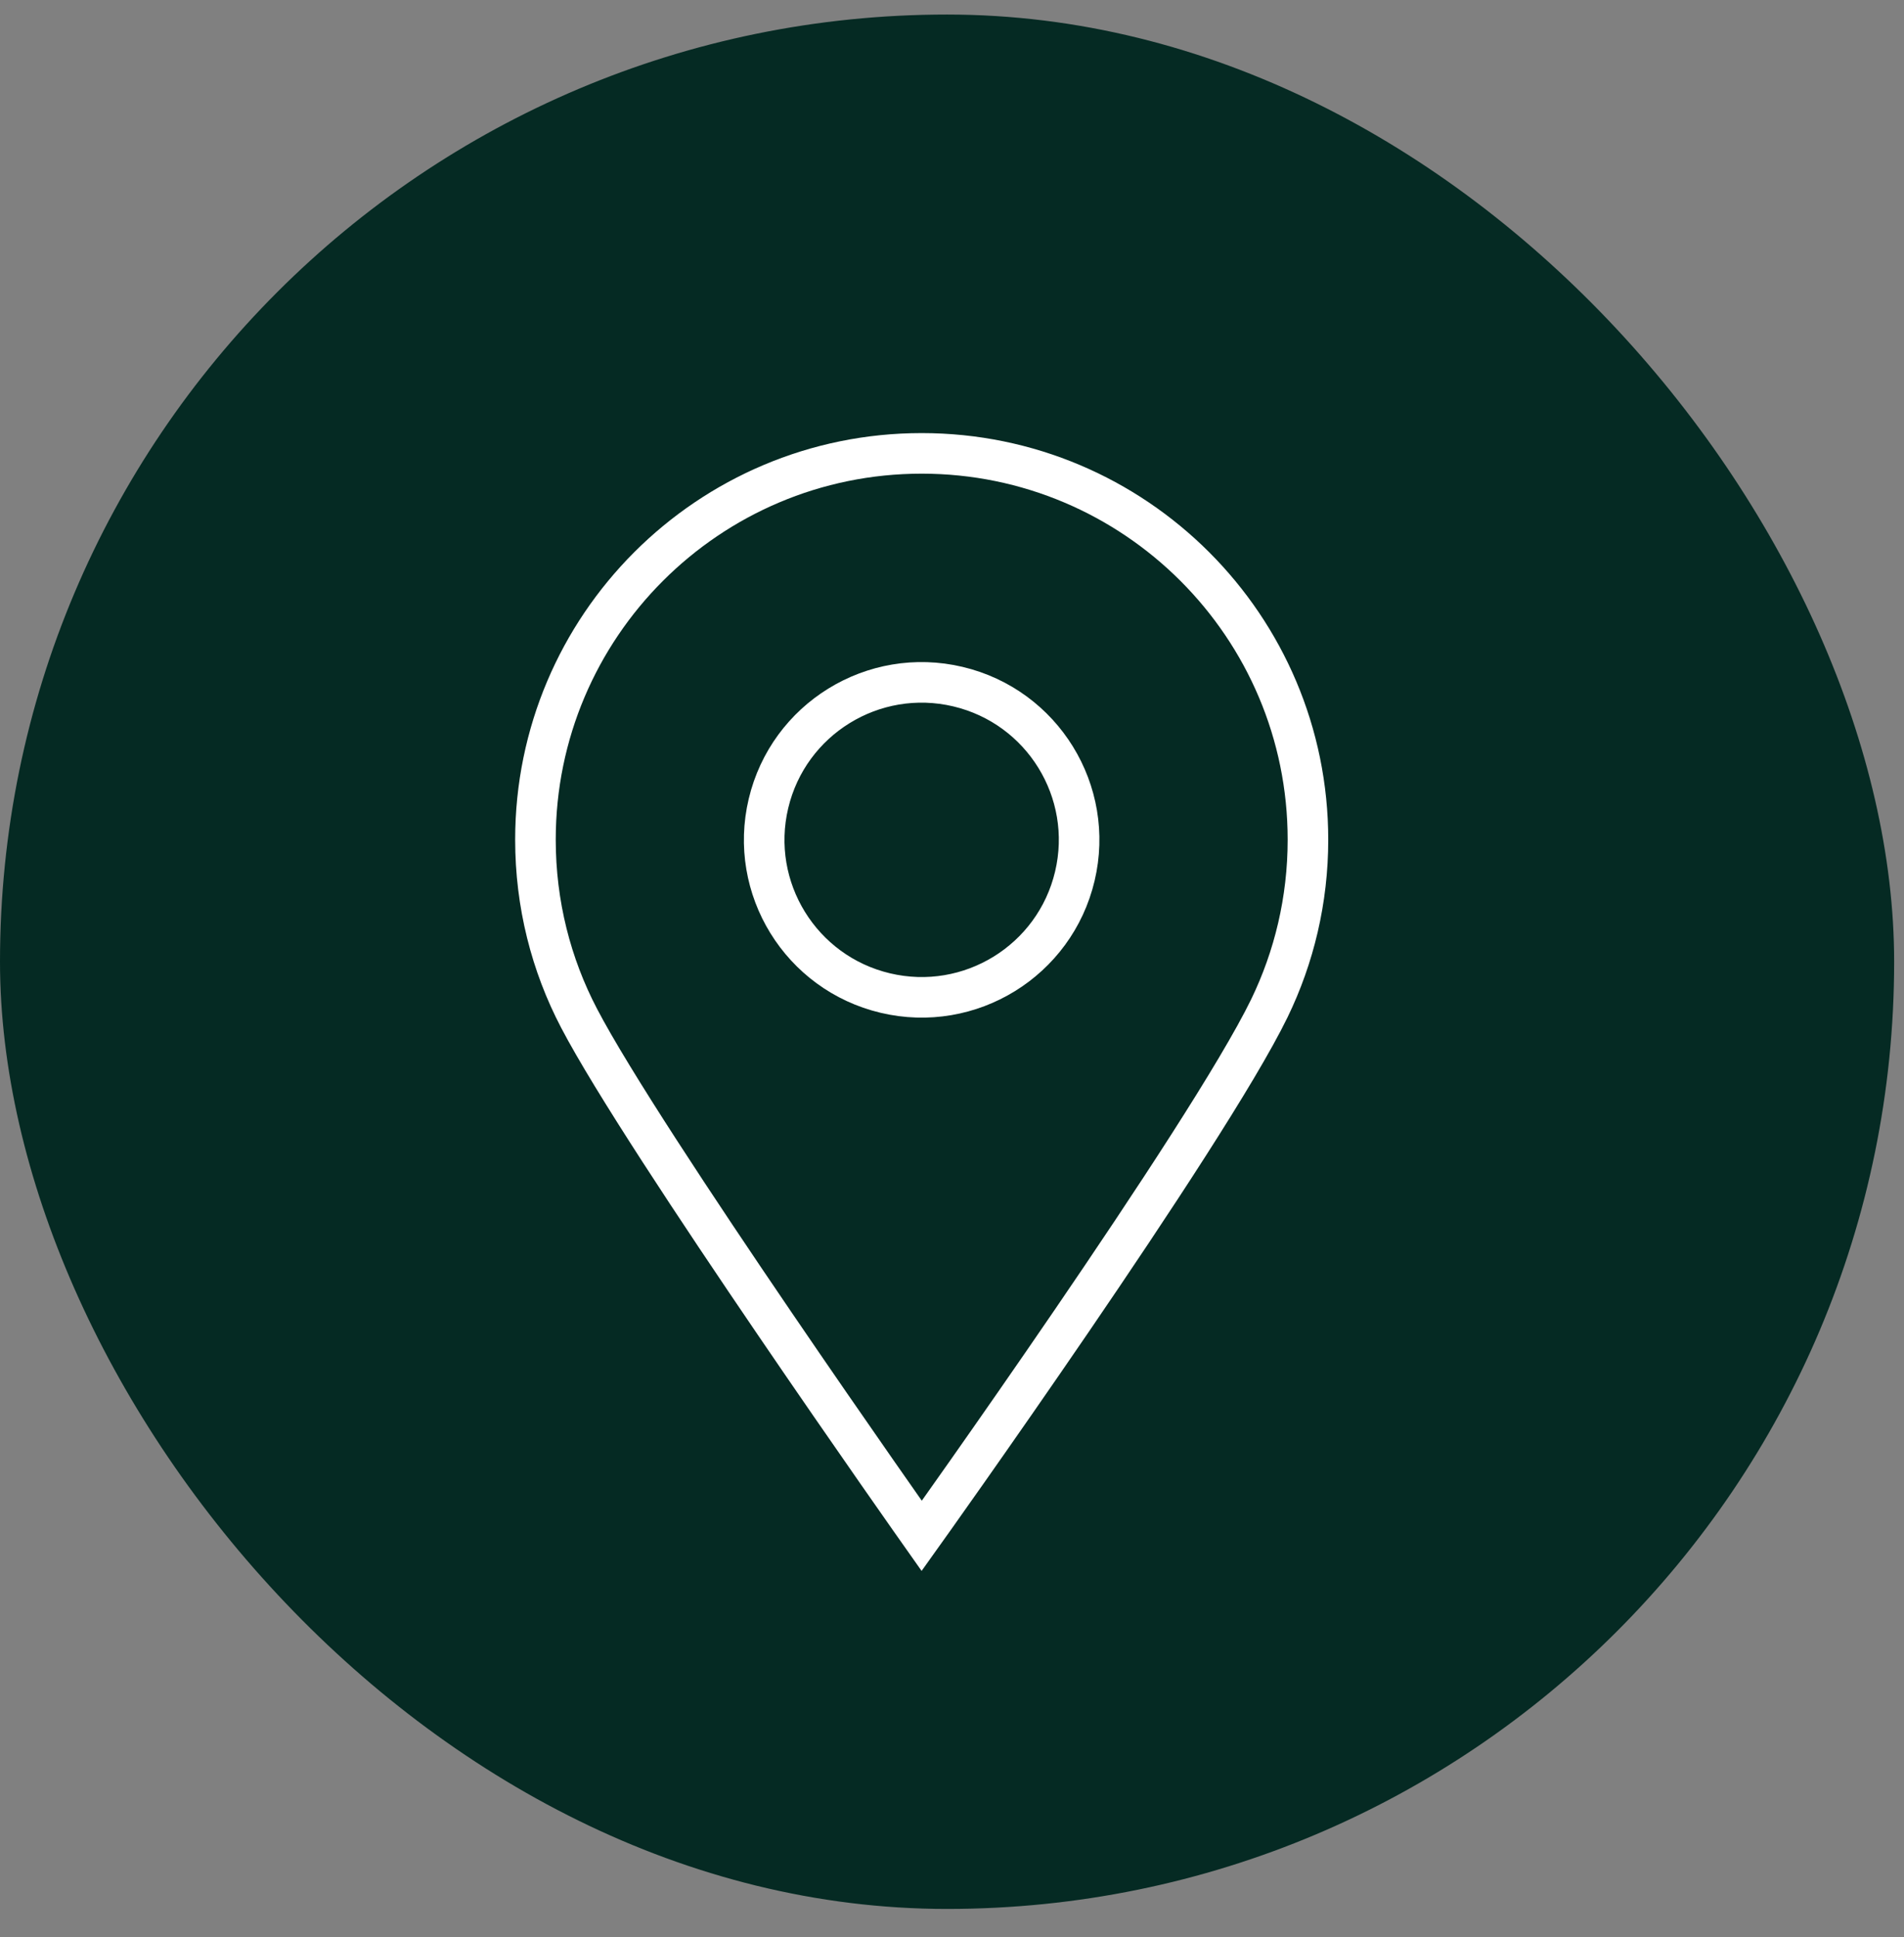
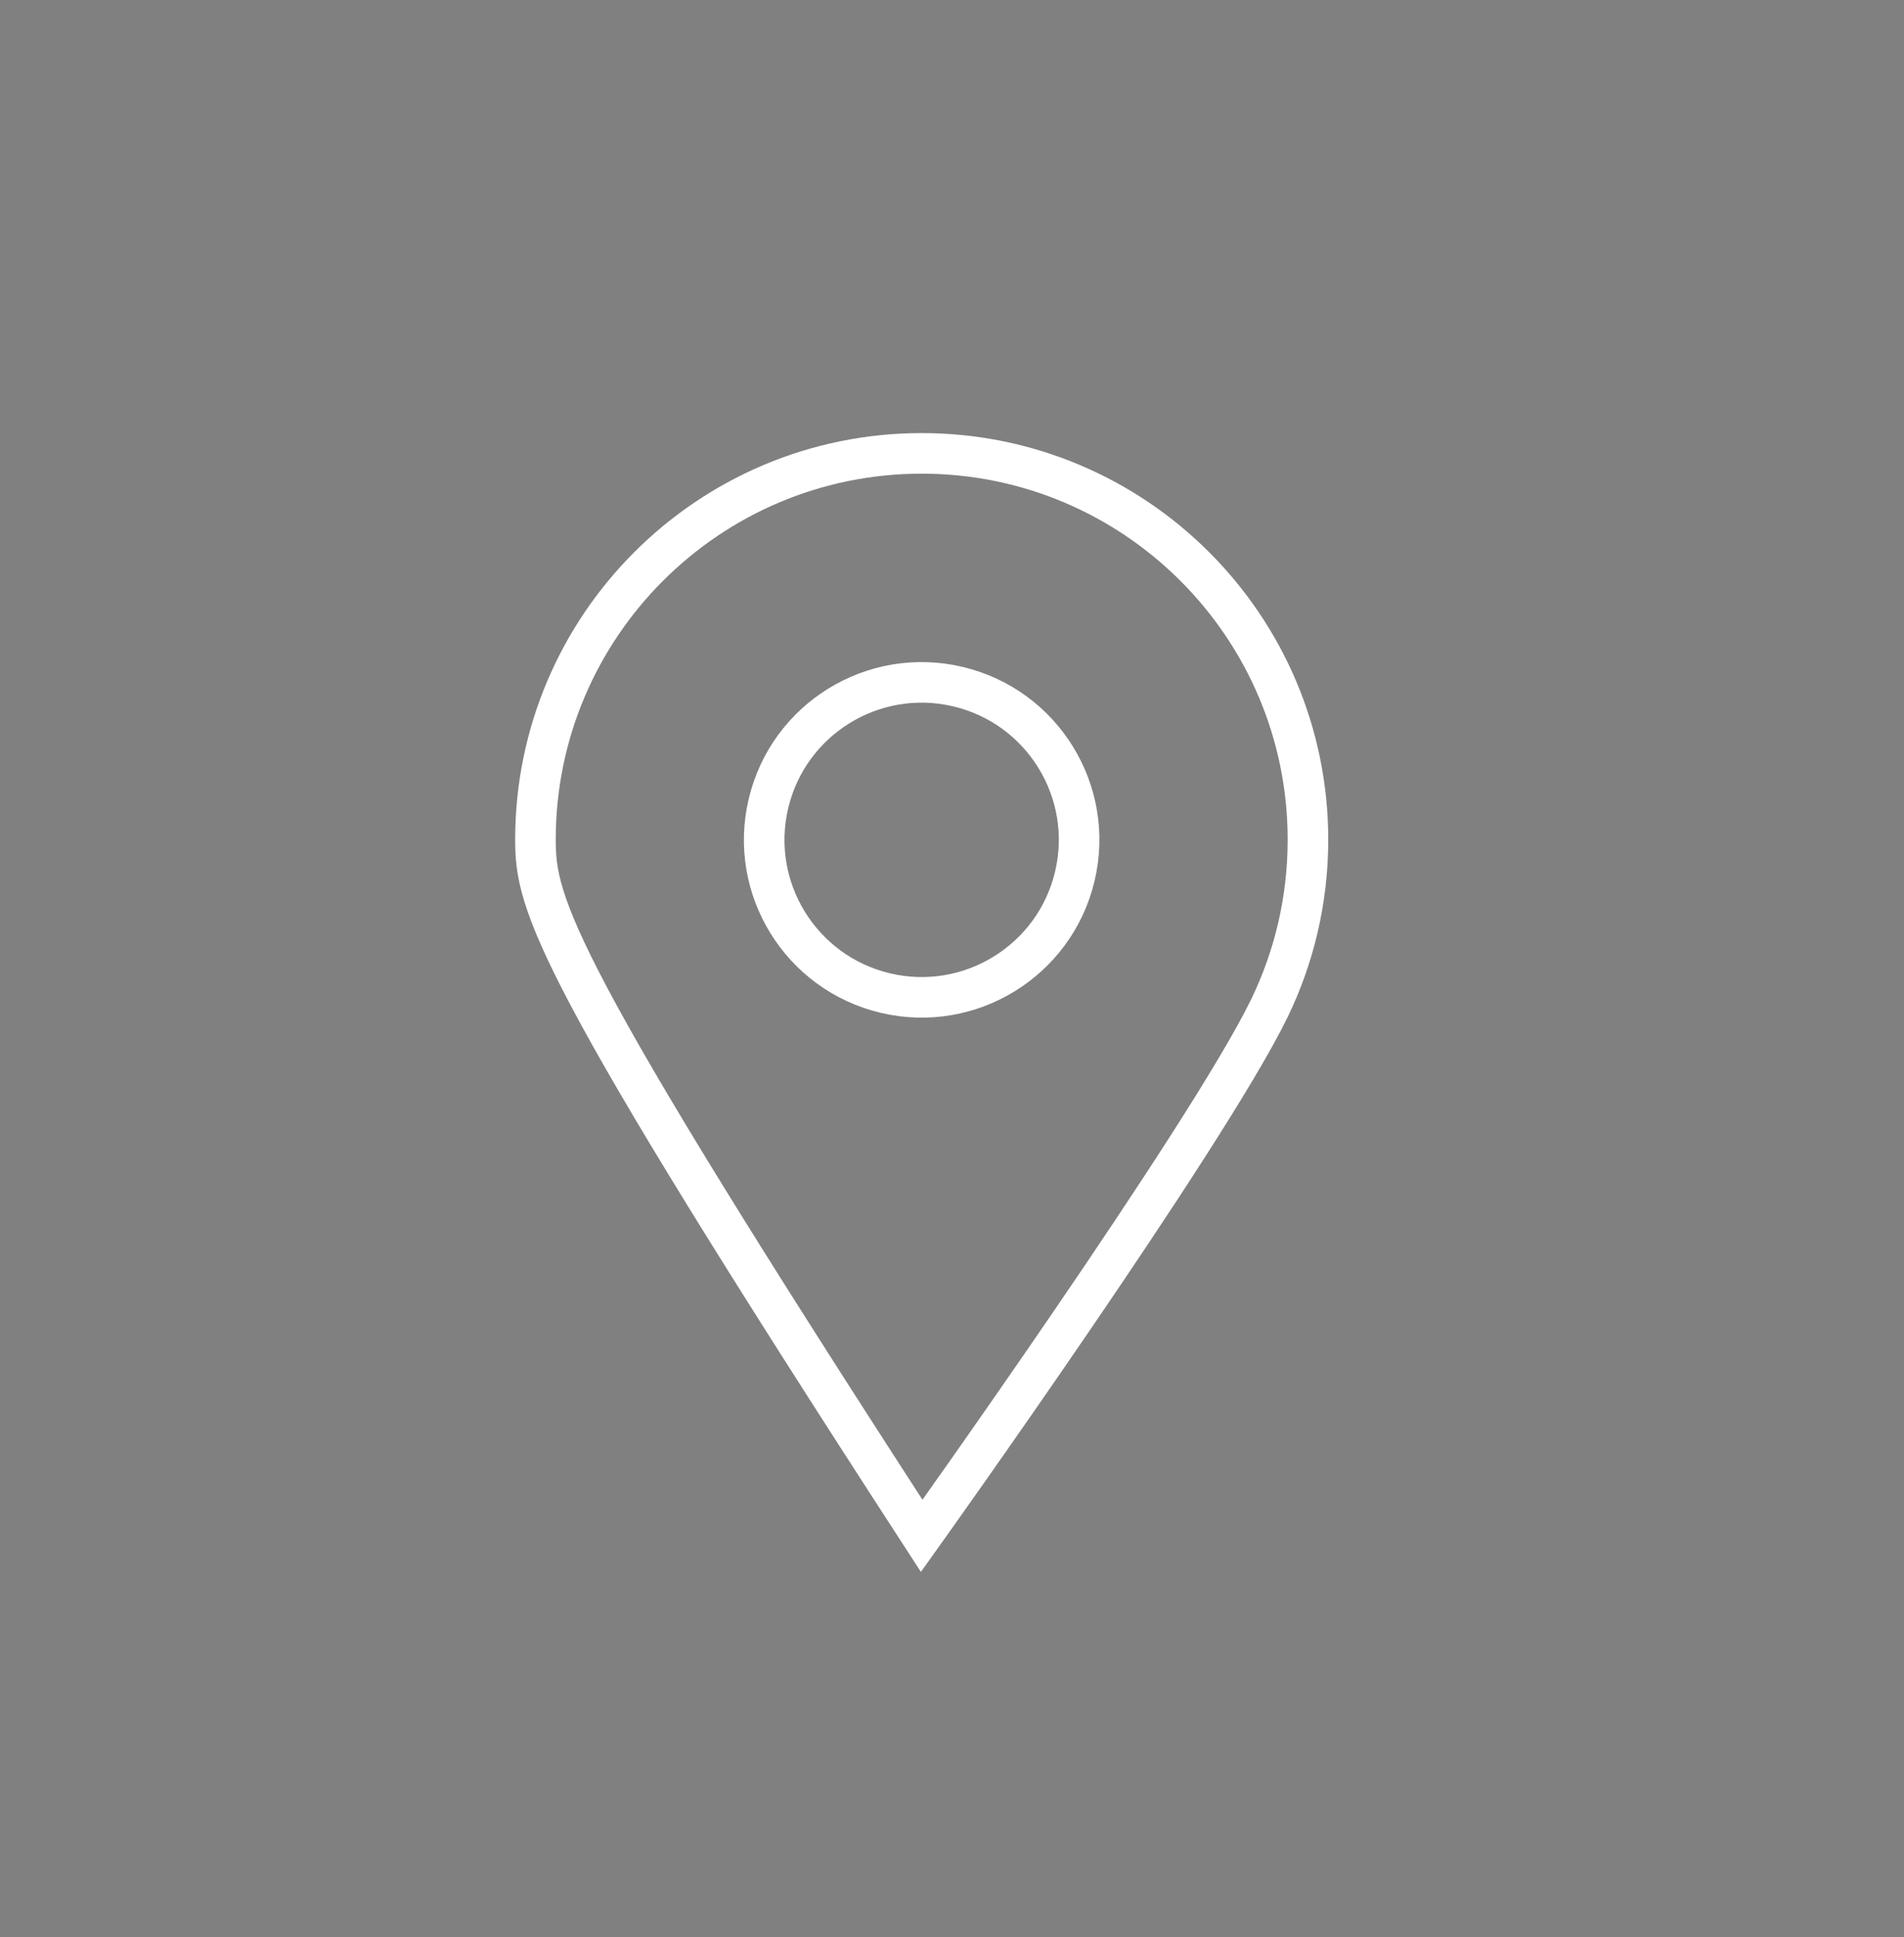
<svg xmlns="http://www.w3.org/2000/svg" width="58" height="59" viewBox="0 0 58 59" fill="none">
  <rect x="0" y="0" width="58" height="59" fill="#808080" stroke="none" />
-   <rect y="0.443" width="57.7" height="57.7" rx="28.85" fill="#052A23" />
-   <path d="M39.843 25.575C39.843 27.418 39.42 29.159 38.667 30.712C36.757 34.637 28.077 46.78 28.077 46.78C28.077 46.78 19.6 34.775 17.639 31.012C16.789 29.388 16.311 27.54 16.311 25.575C16.311 19.078 21.58 13.809 28.077 13.809C34.573 13.809 39.843 19.078 39.843 25.575Z" stroke="white" stroke-width="1.236" stroke-miterlimit="10" stroke-linecap="square" />
+   <path d="M39.843 25.575C39.843 27.418 39.42 29.159 38.667 30.712C36.757 34.637 28.077 46.78 28.077 46.78C16.789 29.388 16.311 27.54 16.311 25.575C16.311 19.078 21.58 13.809 28.077 13.809C34.573 13.809 39.843 19.078 39.843 25.575Z" stroke="white" stroke-width="1.236" stroke-miterlimit="10" stroke-linecap="square" />
  <path d="M32.742 26.687C33.353 24.11 31.759 21.525 29.182 20.914C26.605 20.303 24.02 21.897 23.409 24.474C22.798 27.051 24.392 29.636 26.969 30.247C29.547 30.858 32.131 29.264 32.742 26.687Z" stroke="white" stroke-width="1.236" stroke-miterlimit="10" stroke-linecap="square" />
</svg>